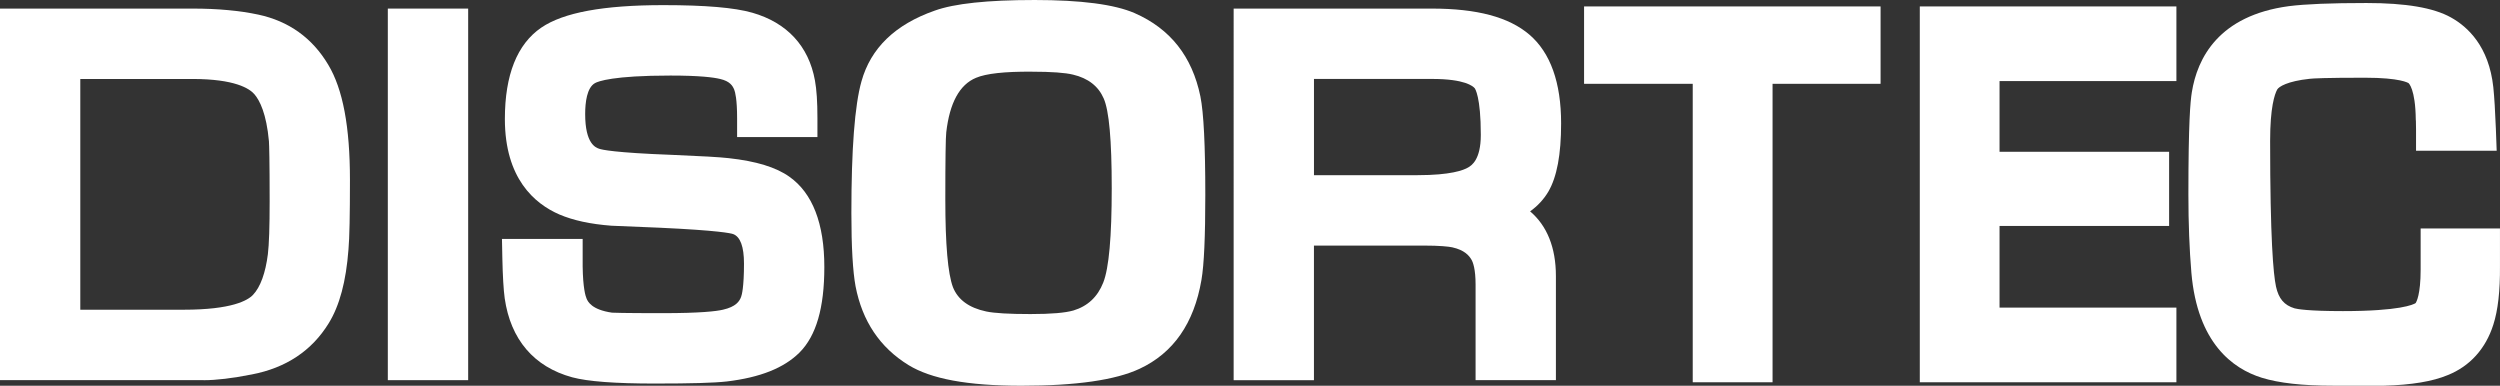
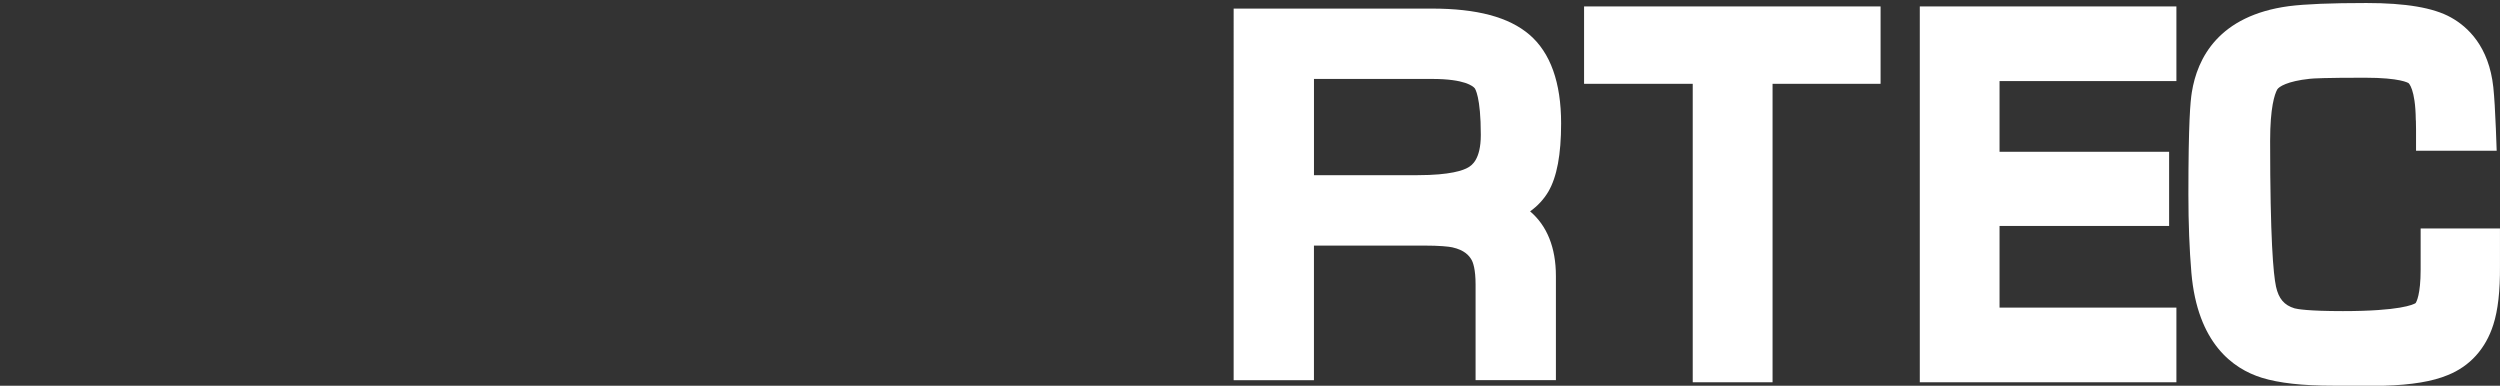
<svg xmlns="http://www.w3.org/2000/svg" id="Layer_1" data-name="Layer 1" viewBox="0 0 1161.88 179.28">
  <rect x="0" y="0" width="1161.88" height="179.28" fill="#333333" stroke="none" />
  <defs>
    <style>
      .cls-1 {
        fill: #fff;
      }
    </style>
  </defs>
-   <path class="cls-1" d="M94.64,176.68H0V3.99h89.63c11.48,0,21.75.95,30.42,2.8,14.13,3.02,25.1,10.84,32.5,23.3,6.82,11.35,10.09,28.84,10.09,53.49,0,16.43-.21,27.02-.68,32.3-1.12,14.92-4.14,26.17-9.2,34.37-7.81,12.72-19.83,20.73-35.71,23.77-9.19,1.81-16.5,2.68-22.42,2.68ZM37.32,143.94h48.1c22.4,0,29.78-4.35,32.19-6.93,3.43-3.63,5.79-10.17,6.89-18.91.55-4.49.82-12.83.82-24.64,0-19.26-.21-25.75-.33-27.8-1.16-12.89-4.3-19.01-6.74-21.85-2.28-2.66-9.05-7.11-28.86-7.11h-52.07v107.24Z" />
-   <path class="cls-1" d="M217.58,176.68h-37.34V3.99h37.34v172.69Z" />
-   <path class="cls-1" d="M304.57,178.26c-18.82,0-31.44-.97-38.68-2.92-17.78-4.88-28.58-17.57-31.33-36.71-.55-4.12-.91-10.17-1.09-18.53l-.18-9.07h37.5v12.74c.13,10.04,1.32,13.88,1.84,15.05.57,1.28,2.26,5.12,11.82,6.49.63.03,4.54.23,23.59.23,17.46,0,24.88-.88,27.96-1.61,6-1.36,7.66-3.88,8.42-5.94.33-.84,1.35-4.46,1.35-15.48,0-7.85-1.69-12.46-5.02-13.72-1.05-.38-6.75-1.69-34.14-2.96l-22.44-.93c-9.88-.75-17.78-2.49-24.21-5.23-11.55-5.01-25.32-16.74-25.32-44.37,0-20.51,5.69-34.79,16.93-42.47,10.3-7.03,28.86-10.45,56.72-10.45,19.53,0,33.04,1.15,41.36,3.53,16.12,4.63,26.2,15.51,29.09,31.45.79,4.28,1.16,9.99,1.16,17.49v8.86h-37.33v-8.86c0-8.76-.91-12.14-1.34-13.18-.73-1.84-2.07-3.95-6.57-4.98-3.05-.74-9.53-1.58-23.07-1.58-26.76,0-33.58,2.69-35.05,3.5-3.8,2.12-4.58,9.02-4.58,14.41,0,13.88,4.94,15.58,6.57,16.13,1.21.41,7,1.82,33.58,2.81,13.77.57,22.46,1.06,26.57,1.54,12.71,1.39,22,4.22,28.19,8.64,10.76,7.59,16.24,21.73,16.24,41.96,0,18.96-3.76,31.95-11.55,39.75-7.24,7.19-18.28,11.58-33.77,13.43-6.05.68-16.85.97-33.2.97Z" />
  <path class="cls-1" d="M723.1,176.68h-37.32v-44.41c0-7.2-1.19-10.35-1.9-11.57-1.07-1.84-3.18-4.48-8.95-5.76-1.76-.36-5.72-.81-13.43-.81h-50.84v62.56h-37.32V3.99h92.12c21,0,35.79,3.95,45.33,12.11,9.8,8.41,14.74,22.27,14.74,41.24,0,14.54-1.96,24.92-5.95,31.75-2.12,3.57-4.95,6.62-8.46,9.14,7.83,6.63,11.99,16.81,11.99,30.06v48.39ZM610.66,81.41h48.2c15.3,0,21.31-2.29,23.52-3.61,1.47-.89,5.83-3.48,5.83-15.11,0-17.86-2.72-21.51-2.81-21.65-.8-.98-4.66-4.35-19.76-4.35h-54.97v44.71Z" />
  <polygon class="cls-1" points="823.8 177.66 786.7 177.66 786.7 38.95 736.2 38.95 736.2 2.99 874 2.99 874 38.95 823.8 38.95 823.8 177.66" />
  <polygon class="cls-1" points="1011.49 177.66 892.23 177.66 892.23 2.99 1011.49 2.99 1011.49 37.68 929.29 37.68 929.29 70.54 1008.1 70.54 1008.1 105.01 929.29 105.01 929.29 142.96 1011.49 142.96 1011.49 177.66" />
  <path class="cls-1" d="M1107.76,179.26h-23.28c-14.36,0-25.32-1.22-33.37-3.72-13.35-4.18-29.83-16.02-32.66-48.77-.91-10.83-1.39-23.03-1.39-36.28,0-33.76.91-43.35,1.6-47.63,2.54-15.85,12.45-35.63,45.11-40,7.65-.97,19.41-1.46,36.06-1.46,18.25,0,31.12,2.18,39.22,6.69,7.87,4.35,17.68,13.5,19.72,32.42.49,4.77.86,11.06,1.19,19.3l.38,10.25h-37.48v-9.85c0-2.95-.03-3.73-.06-3.81l-.06-.85c-.17-14.3-3.32-16.88-3.34-16.89-.19-.13-3.81-2.54-20.28-2.54-18.47,0-24.02.31-25.67.5-10.39,1.1-14.4,3.68-15.13,5.02-1.19,2.22-3.27,8.24-3.27,23.81,0,45.54,1.49,62,2.73,67.76,1.24,5.61,3.79,8.63,8.64,10.1,1.28.33,6.2,1.28,22.46,1.28,26.53,0,32.77-3.06,33.77-3.71.37-.52,2.35-3.9,2.35-15.6v-19.1h36.87v17.51c.08,11.59-.94,20.52-3.09,27.21-3.57,11.23-10.93,19.32-21.15,23.42-7.03,2.95-16.82,4.59-29.75,4.95h-.13Z" />
-   <path class="cls-1" d="M480.72,0c21.75,0,37.28,2.04,46.61,6.1,16.57,7.26,26.73,20.14,30.55,38.69,1.54,7.59,2.29,22.86,2.29,45.83,0,19.22-.57,32.39-1.79,39.46-3.45,20.18-13.04,33.96-28.71,41.29-11.23,5.26-29.52,7.9-54.89,7.9s-42.11-3.22-52.53-9.59c-13.32-8.19-21.5-20.42-24.63-36.64-1.26-6.81-1.94-18.14-1.94-34.01,0-29.7,1.55-50.11,4.69-61.22,4.31-15.45,15.63-26.41,34.03-32.87,9.14-3.3,24.58-4.94,46.31-4.94ZM479.5,33.31c-12.6-.08-21.22.87-25.88,2.85-7.65,3.16-12.26,11.62-13.84,25.3-.28,2.27-.44,12.67-.44,31.24,0,20.91,1.19,34.49,3.54,40.76,2.32,5.83,7.45,9.6,15.48,11.3,3.8.8,10.62,1.2,20.55,1.2s16.1-.58,19.93-1.65c6.65-2,11.28-6.32,13.9-13,2.65-6.72,3.94-21.3,3.94-43.84s-1.24-36.01-3.73-41.71c-2.47-5.69-7.22-9.41-14.24-11.07-3.61-.89-9.98-1.37-19.2-1.37Z" />
</svg>